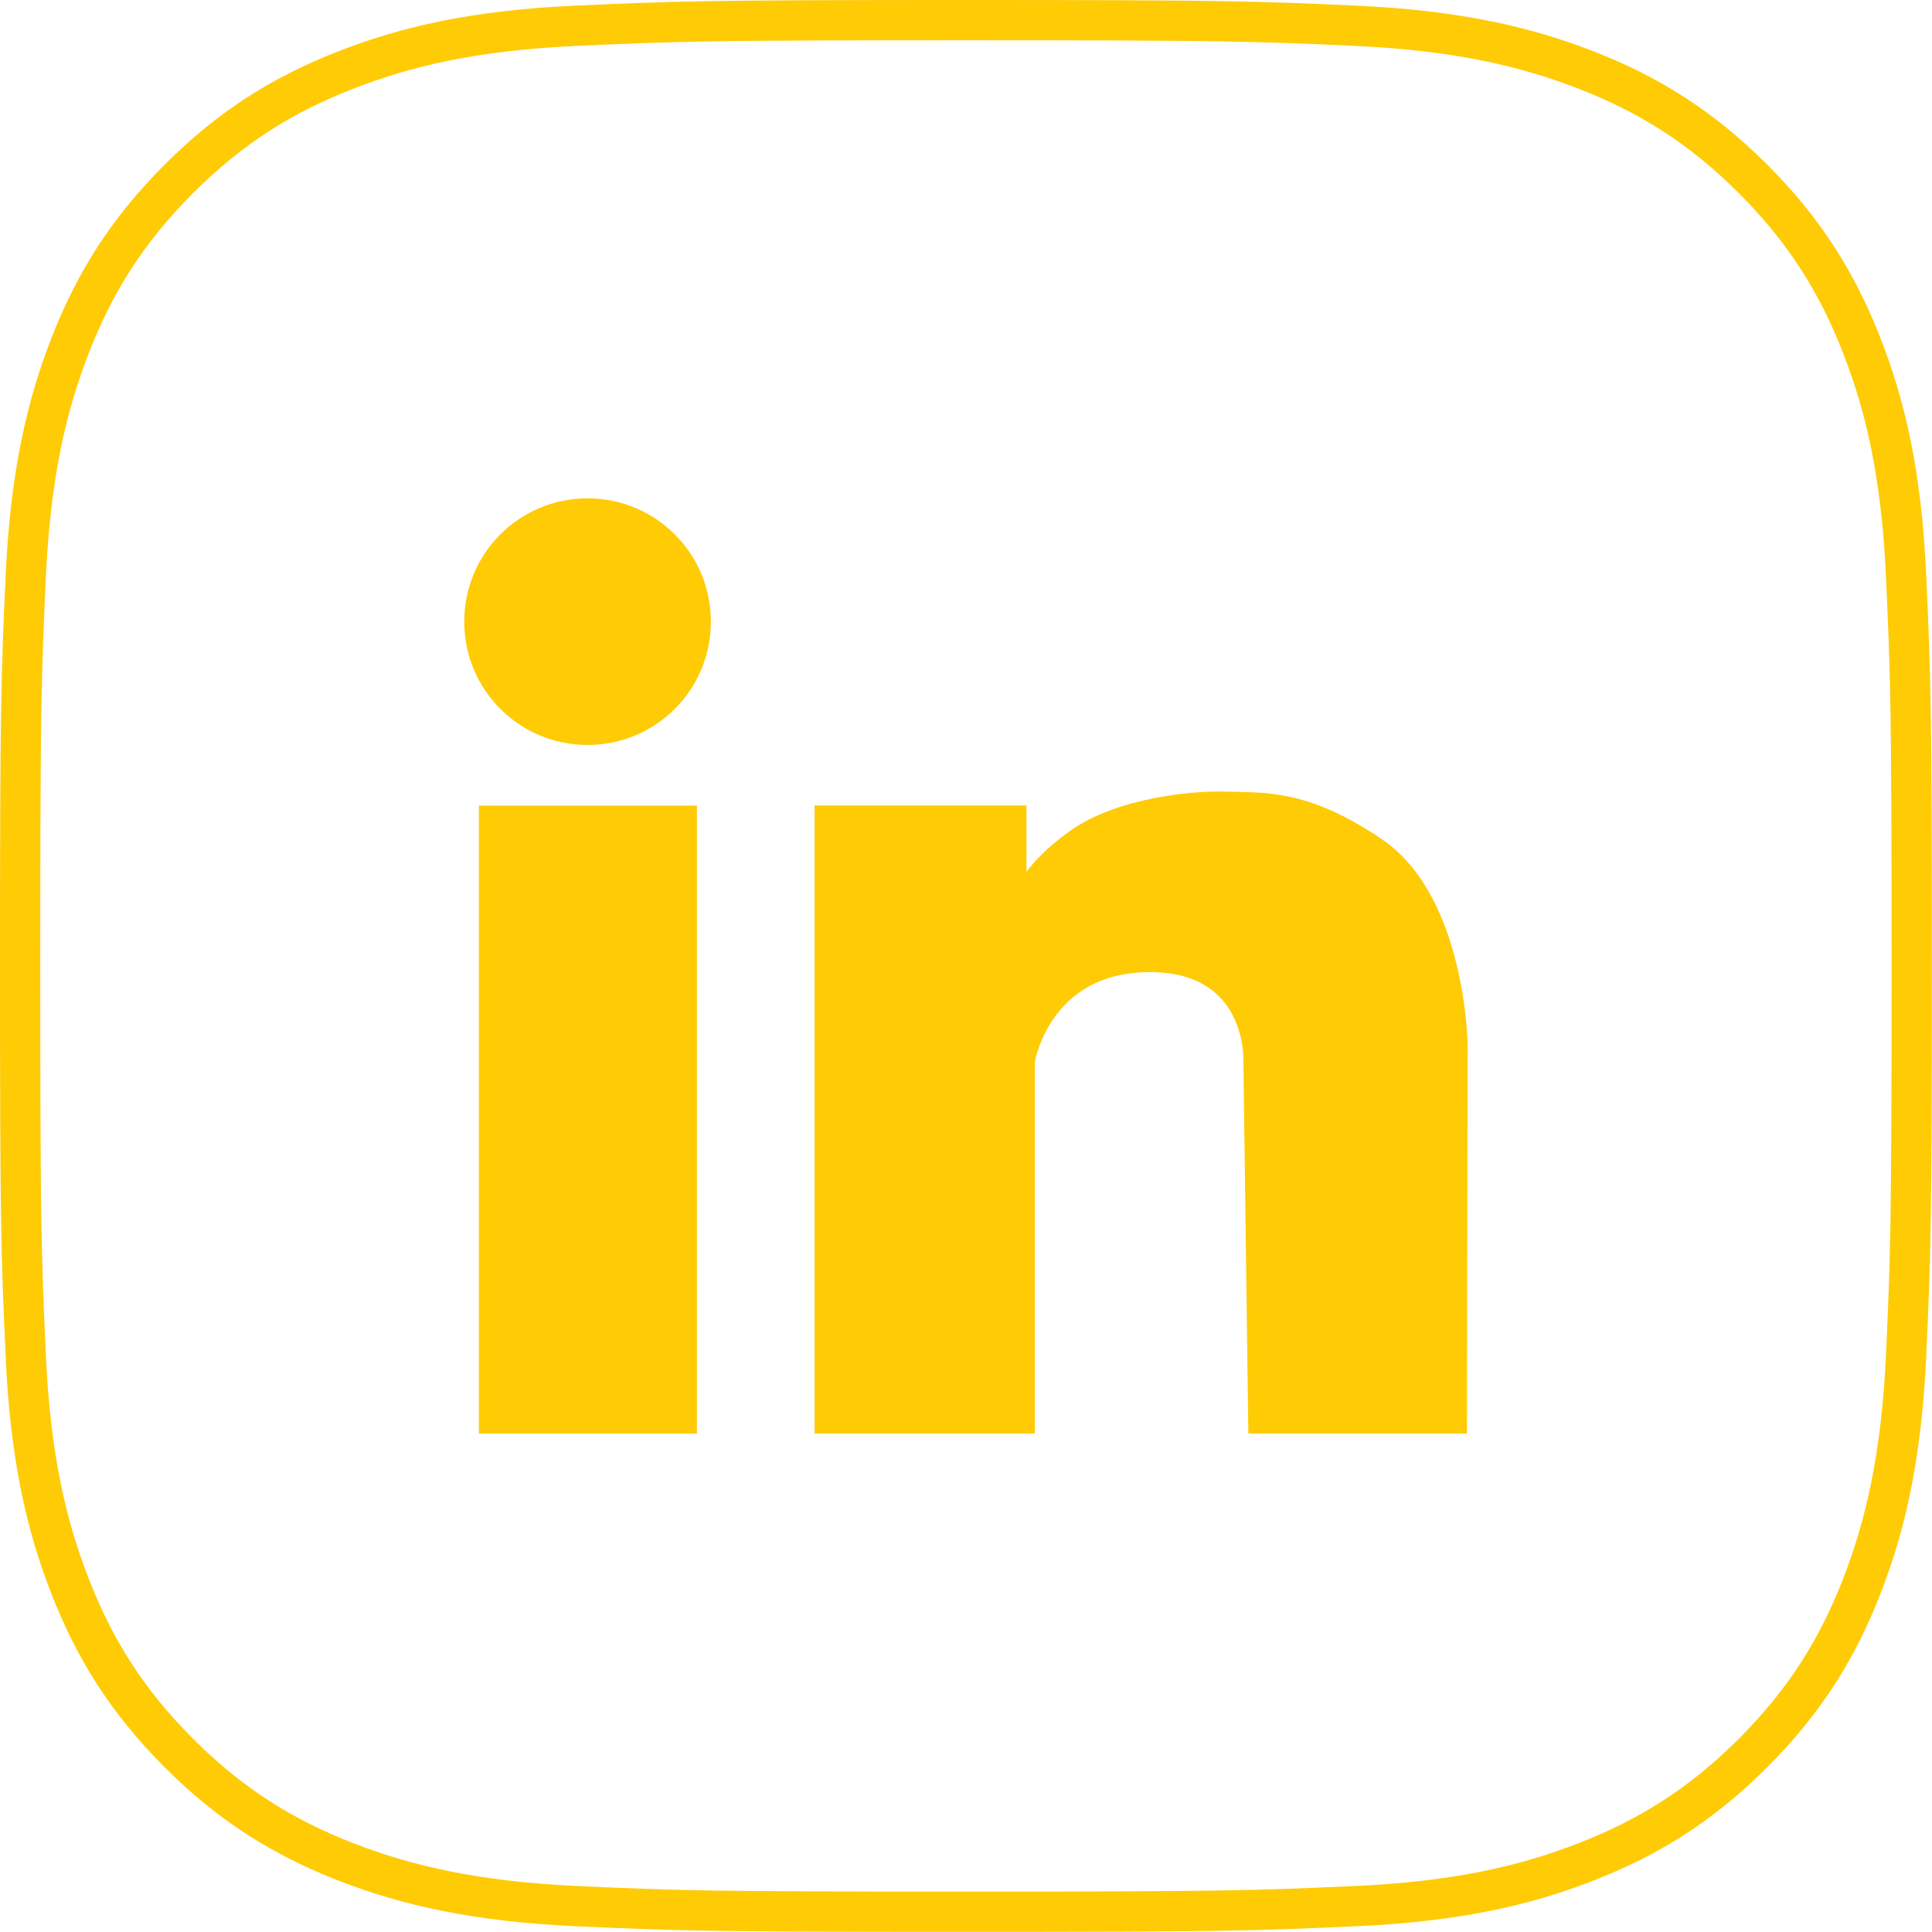
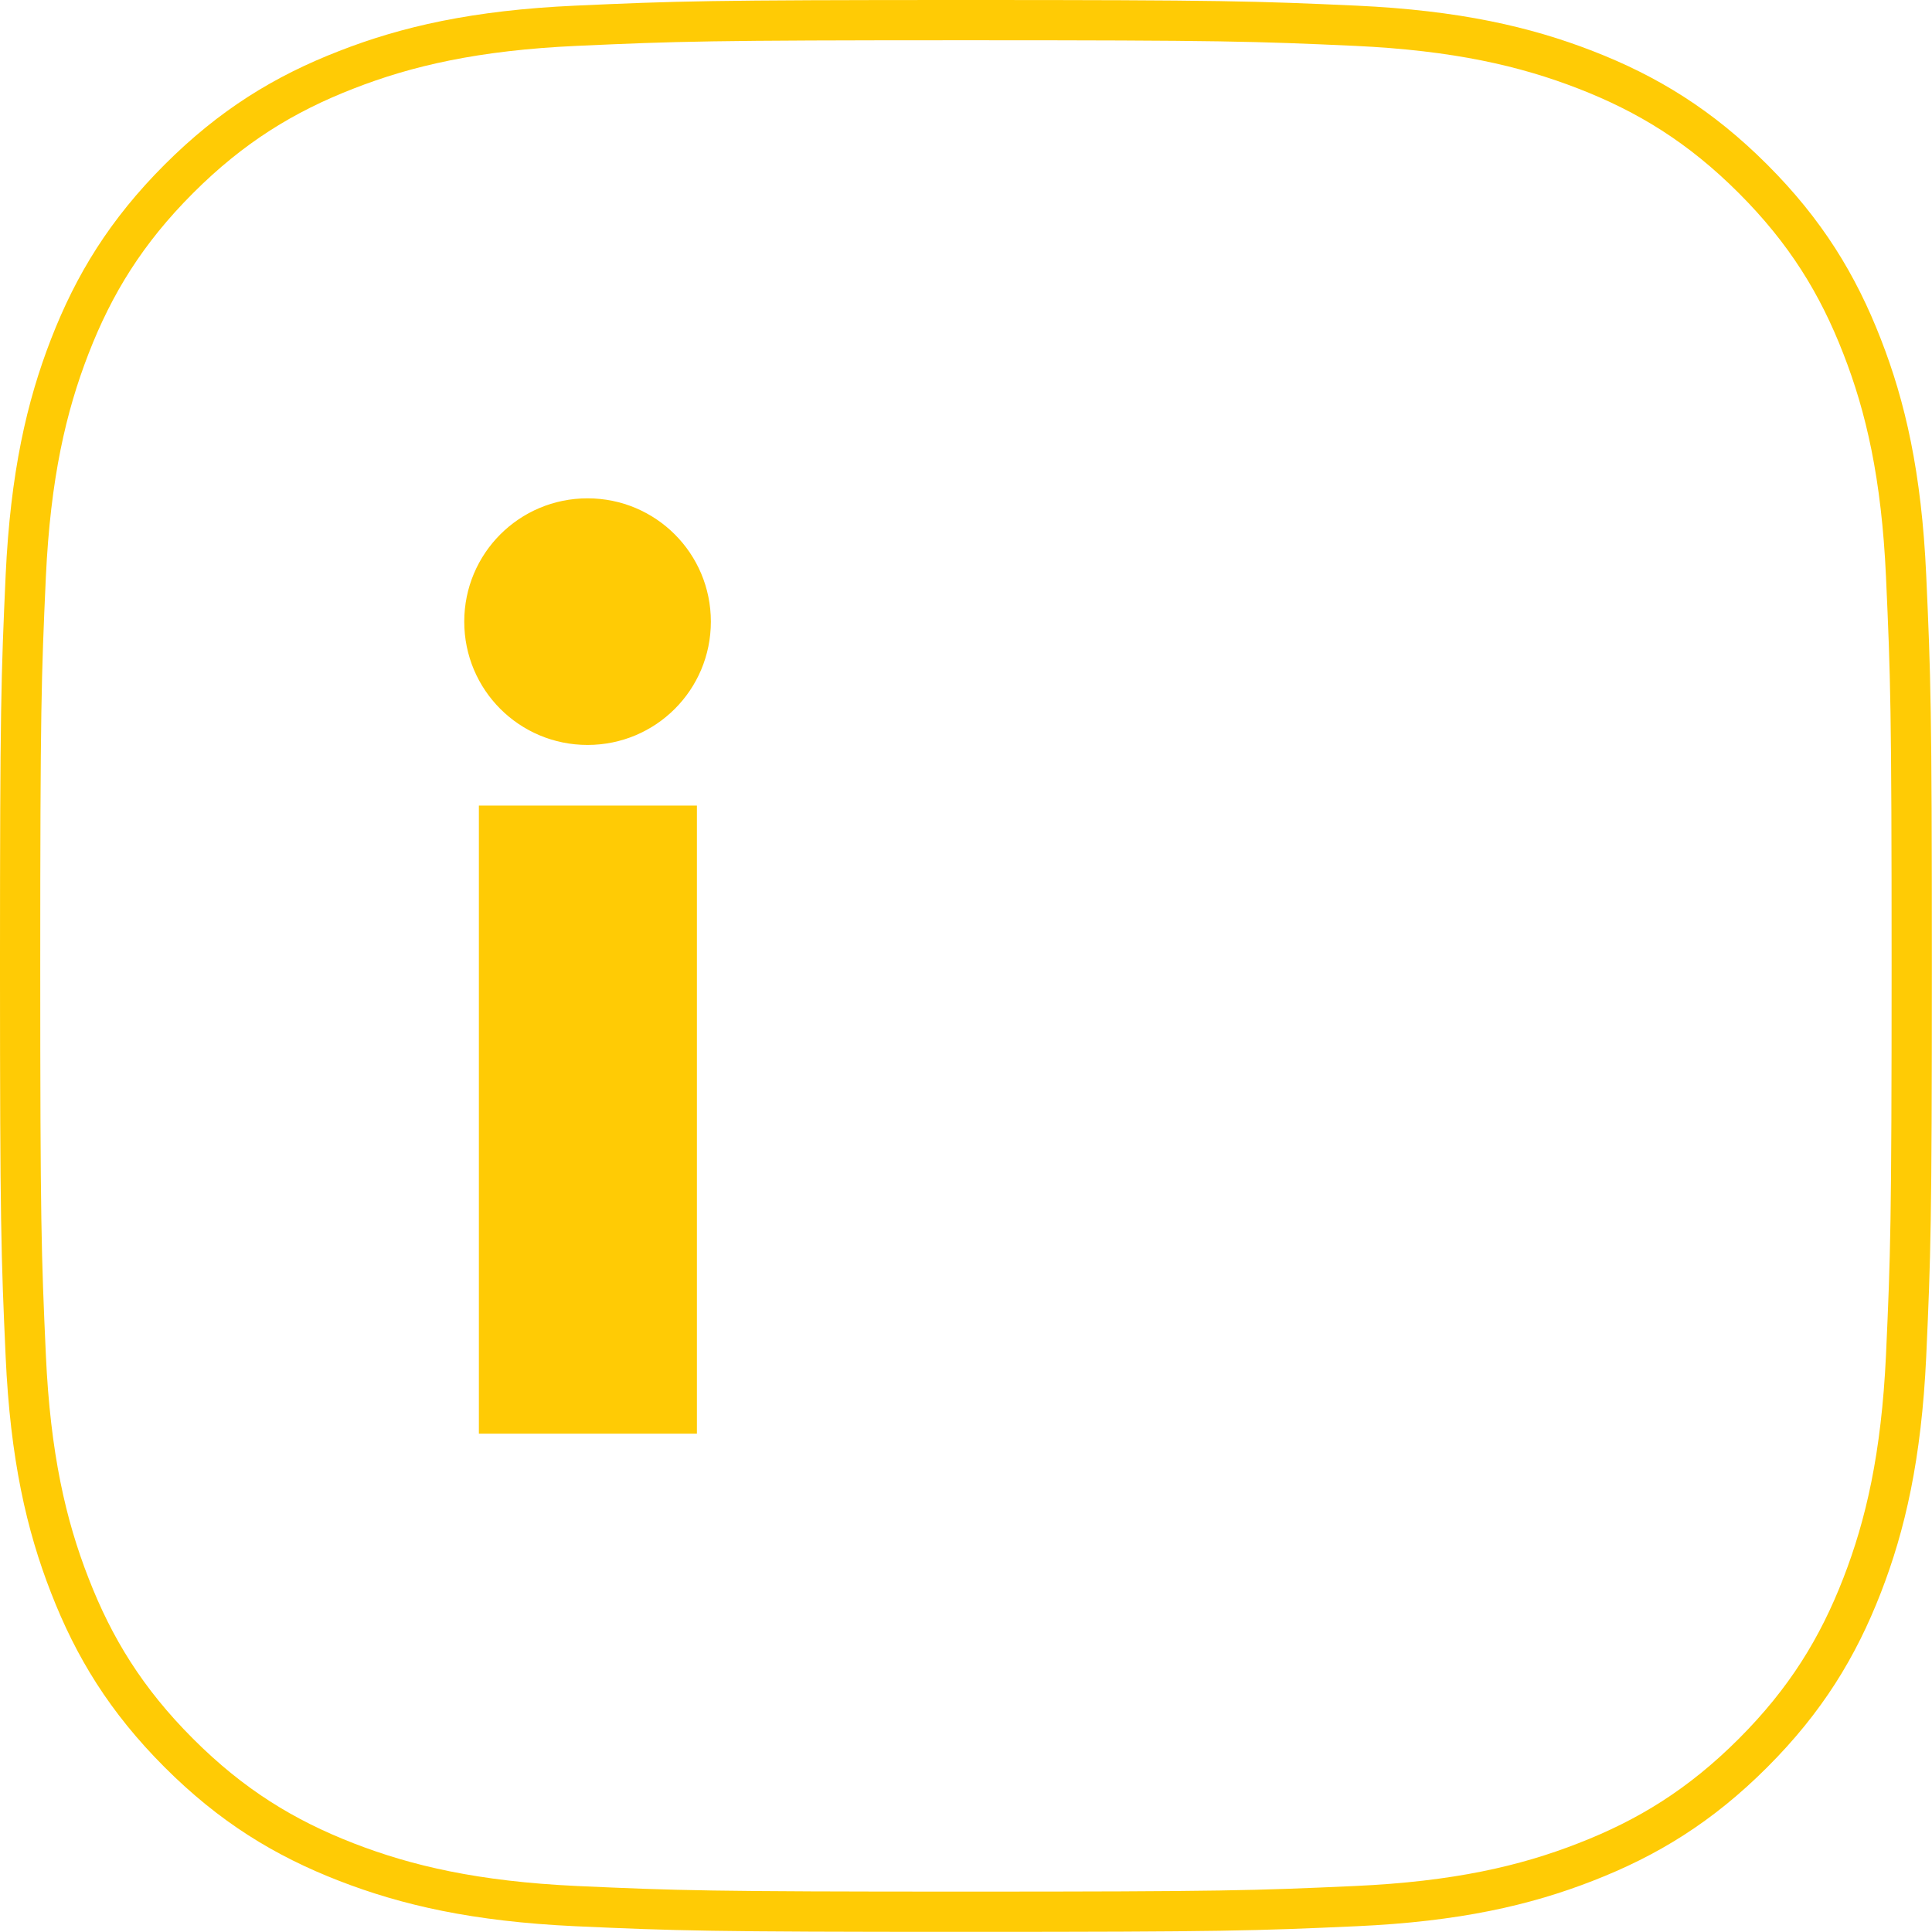
<svg xmlns="http://www.w3.org/2000/svg" id="Layer_1" viewBox="0 0 143.99 143.99">
  <defs>
    <style>.cls-1{fill:none;stroke-width:3px;}.cls-1,.cls-2{stroke:#ffcb05;stroke-miterlimit:10;}.cls-2{fill:#ffcb05;}</style>
  </defs>
  <path class="cls-1" d="M142.06,42.93c-.34-7.5-1.53-12.63-3.28-17.11-1.8-4.64-4.21-8.57-8.13-12.49-3.92-3.92-7.85-6.33-12.49-8.13-4.48-1.74-9.61-2.93-17.11-3.28-7.52-.34-9.92-.42-29.06-.42s-21.55,.08-29.06,.42c-7.5,.34-12.63,1.53-17.11,3.28-4.64,1.8-8.57,4.21-12.49,8.13-3.92,3.92-6.33,7.85-8.13,12.49-1.74,4.48-2.93,9.61-3.28,17.11-.34,7.52-.42,9.92-.42,29.06s.08,21.55,.42,29.06c.34,7.5,1.53,12.63,3.28,17.11,1.8,4.64,4.21,8.57,8.13,12.49,3.92,3.92,7.85,6.33,12.49,8.13,4.48,1.74,9.61,2.93,17.11,3.28,7.52,.34,9.92,.42,29.06,.42s21.55-.08,29.06-.42c7.5-.34,12.63-1.53,17.11-3.28,4.64-1.8,8.57-4.21,12.49-8.13,3.92-3.92,6.33-7.85,8.13-12.49,1.74-4.48,2.93-9.61,3.28-17.11,.34-7.52,.42-9.92,.42-29.06s-.08-21.55-.42-29.06Z" />
  <g>
    <path class="cls-2" d="M43.79,37.64c-4.81,0-8.69,3.88-8.69,8.69s3.88,8.69,8.69,8.69,8.69-3.88,8.69-8.69-3.88-8.69-8.69-8.69Z" />
    <rect class="cls-2" x="36.19" y="60.54" width="15.25" height="45.81" />
-     <path class="cls-2" d="M102.78,63.02c-5.53-3.83-8.84-3.41-11.27-3.52-2.43-.1-8.07,.41-11.48,2.84-3.41,2.43-4.03,4.5-4.03,4.5v-6.31h-14.79v45.81h15.41v-27.2s1.09-7.13,9-7.19c7.91-.05,7.55,7.19,7.55,7.19l.36,27.2h15.3l.05-28.54s-.16-10.7-6.1-14.79Z" />
  </g>
</svg>